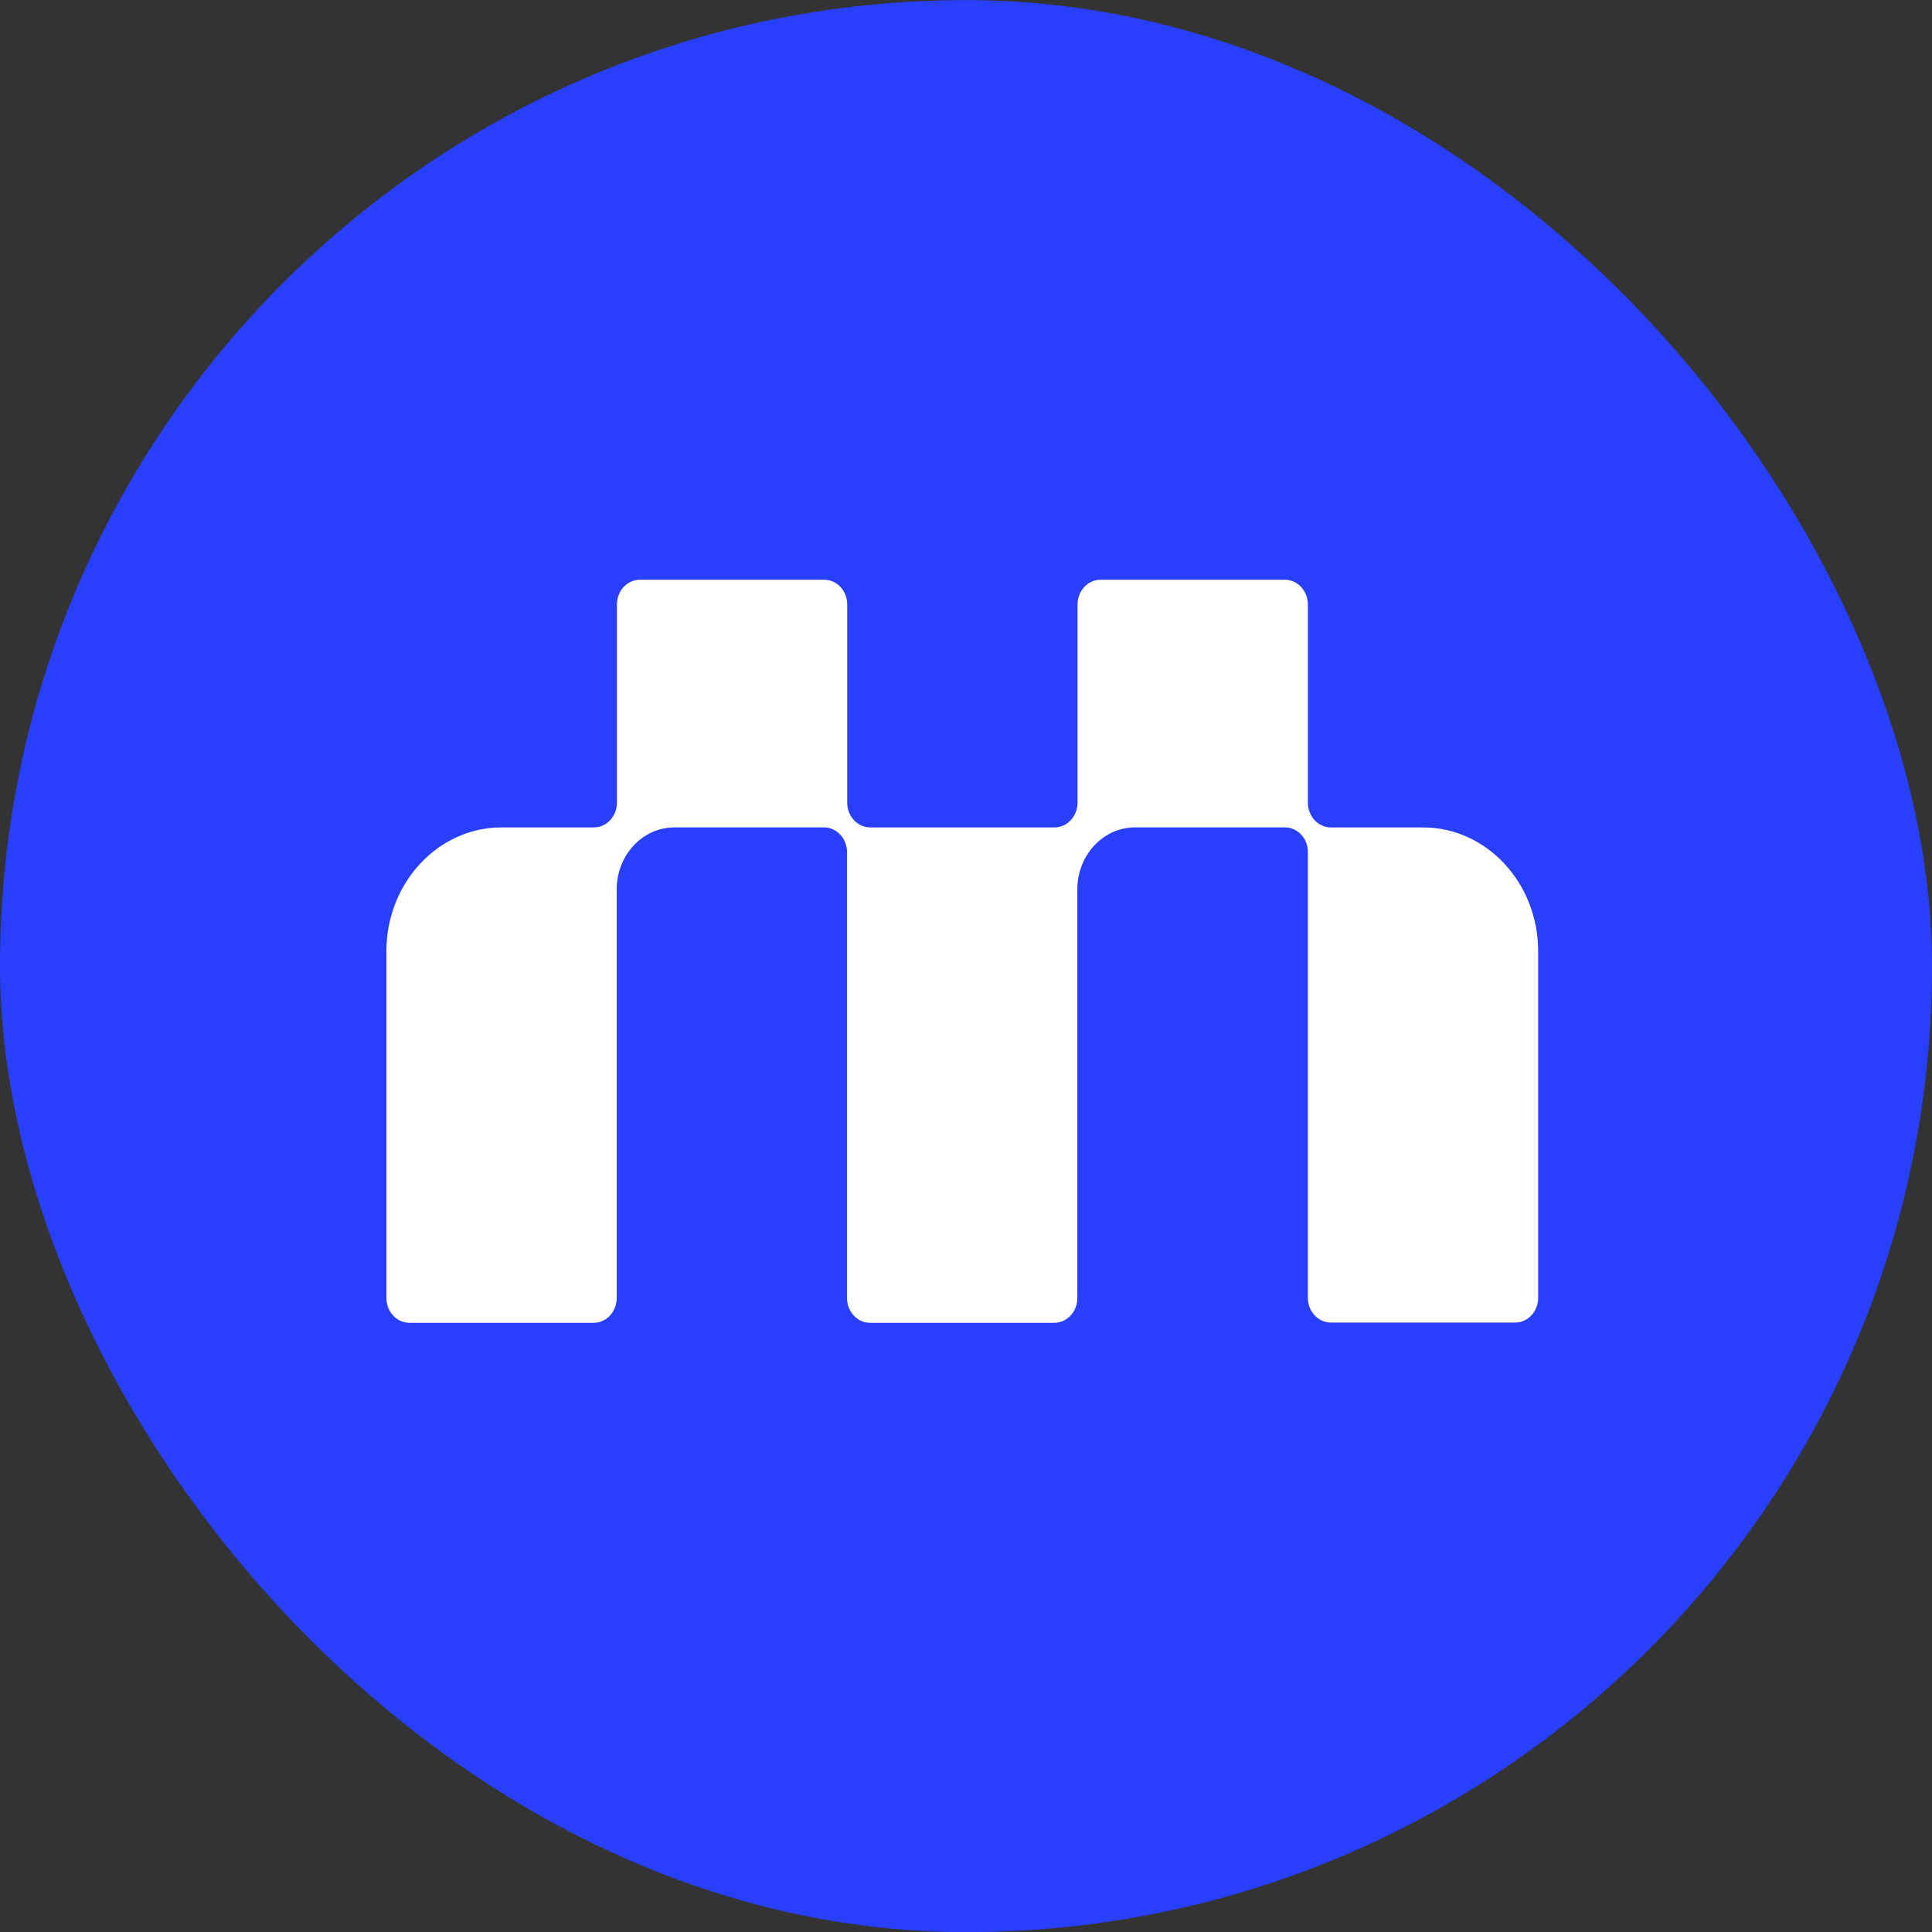
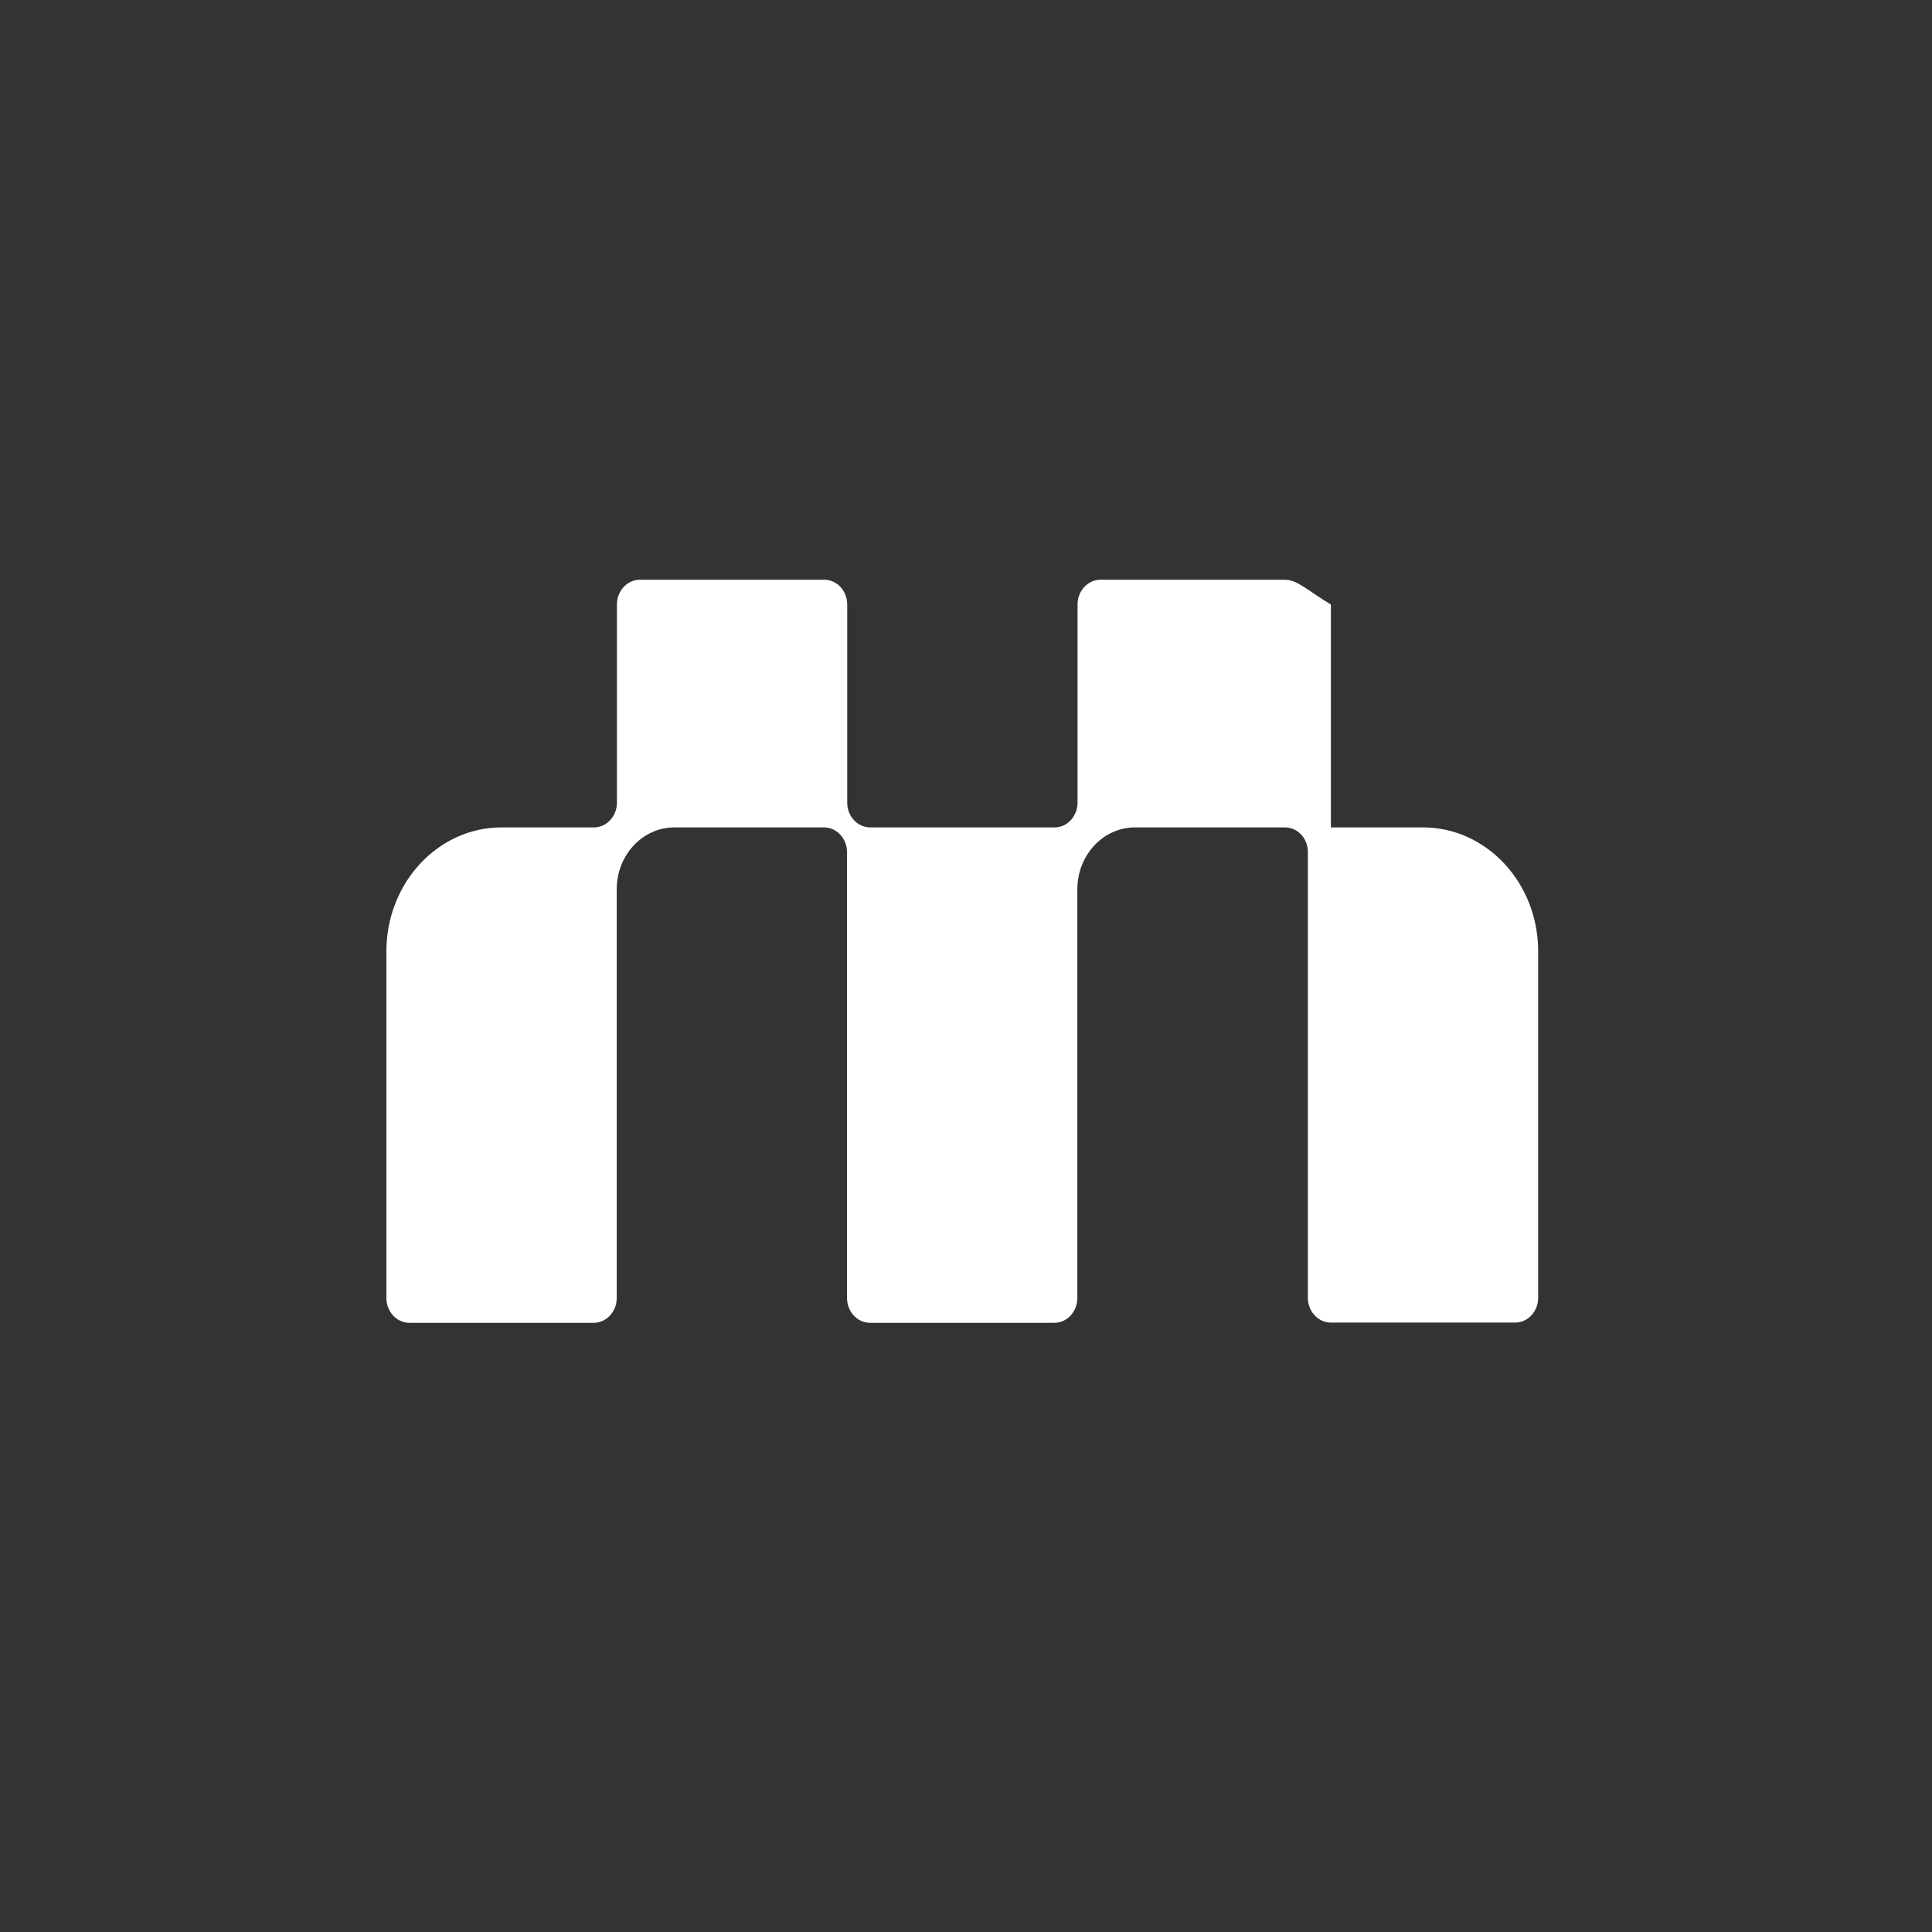
<svg xmlns="http://www.w3.org/2000/svg" width="60" height="60" viewBox="0 0 60 60" fill="none">
  <rect x="0" y="0" width="60" height="60" fill="#333333" stroke="none" />
-   <rect y="0.004" width="60" height="60" rx="30" fill="#293FFE" />
-   <path d="M40.617 26.459V40.305C40.617 40.729 40.937 41.074 41.332 41.074H47.054C47.449 41.074 47.769 40.729 47.769 40.305V29.542C47.769 27.42 46.166 25.696 44.193 25.696H41.332C40.937 25.696 40.617 25.351 40.617 24.927V18.773C40.617 18.349 40.296 18.004 39.901 18.004H34.179C33.785 18.004 33.464 18.349 33.464 18.773V24.927C33.464 25.351 33.143 25.696 32.749 25.696H27.027C26.632 25.696 26.311 25.351 26.311 24.927V18.773C26.311 18.349 25.991 18.004 25.596 18.004H19.874C19.479 18.004 19.159 18.349 19.159 18.773V24.927C19.159 25.351 18.838 25.696 18.444 25.696H15.576C13.603 25.696 12 27.42 12 29.542V40.312C12 40.736 12.321 41.081 12.715 41.081H18.437C18.832 41.081 19.153 40.736 19.153 40.312V27.619C19.153 26.558 19.954 25.696 20.941 25.696H25.59C25.985 25.696 26.305 26.041 26.305 26.465V40.312C26.305 40.736 26.626 41.081 27.02 41.081H32.743C33.137 41.081 33.458 40.736 33.458 40.312V27.619C33.458 26.558 34.259 25.696 35.246 25.696H39.895C40.296 25.69 40.617 26.034 40.617 26.459Z" fill="white" />
+   <path d="M40.617 26.459V40.305C40.617 40.729 40.937 41.074 41.332 41.074H47.054C47.449 41.074 47.769 40.729 47.769 40.305V29.542C47.769 27.42 46.166 25.696 44.193 25.696H41.332V18.773C40.617 18.349 40.296 18.004 39.901 18.004H34.179C33.785 18.004 33.464 18.349 33.464 18.773V24.927C33.464 25.351 33.143 25.696 32.749 25.696H27.027C26.632 25.696 26.311 25.351 26.311 24.927V18.773C26.311 18.349 25.991 18.004 25.596 18.004H19.874C19.479 18.004 19.159 18.349 19.159 18.773V24.927C19.159 25.351 18.838 25.696 18.444 25.696H15.576C13.603 25.696 12 27.42 12 29.542V40.312C12 40.736 12.321 41.081 12.715 41.081H18.437C18.832 41.081 19.153 40.736 19.153 40.312V27.619C19.153 26.558 19.954 25.696 20.941 25.696H25.59C25.985 25.696 26.305 26.041 26.305 26.465V40.312C26.305 40.736 26.626 41.081 27.02 41.081H32.743C33.137 41.081 33.458 40.736 33.458 40.312V27.619C33.458 26.558 34.259 25.696 35.246 25.696H39.895C40.296 25.69 40.617 26.034 40.617 26.459Z" fill="white" />
</svg>